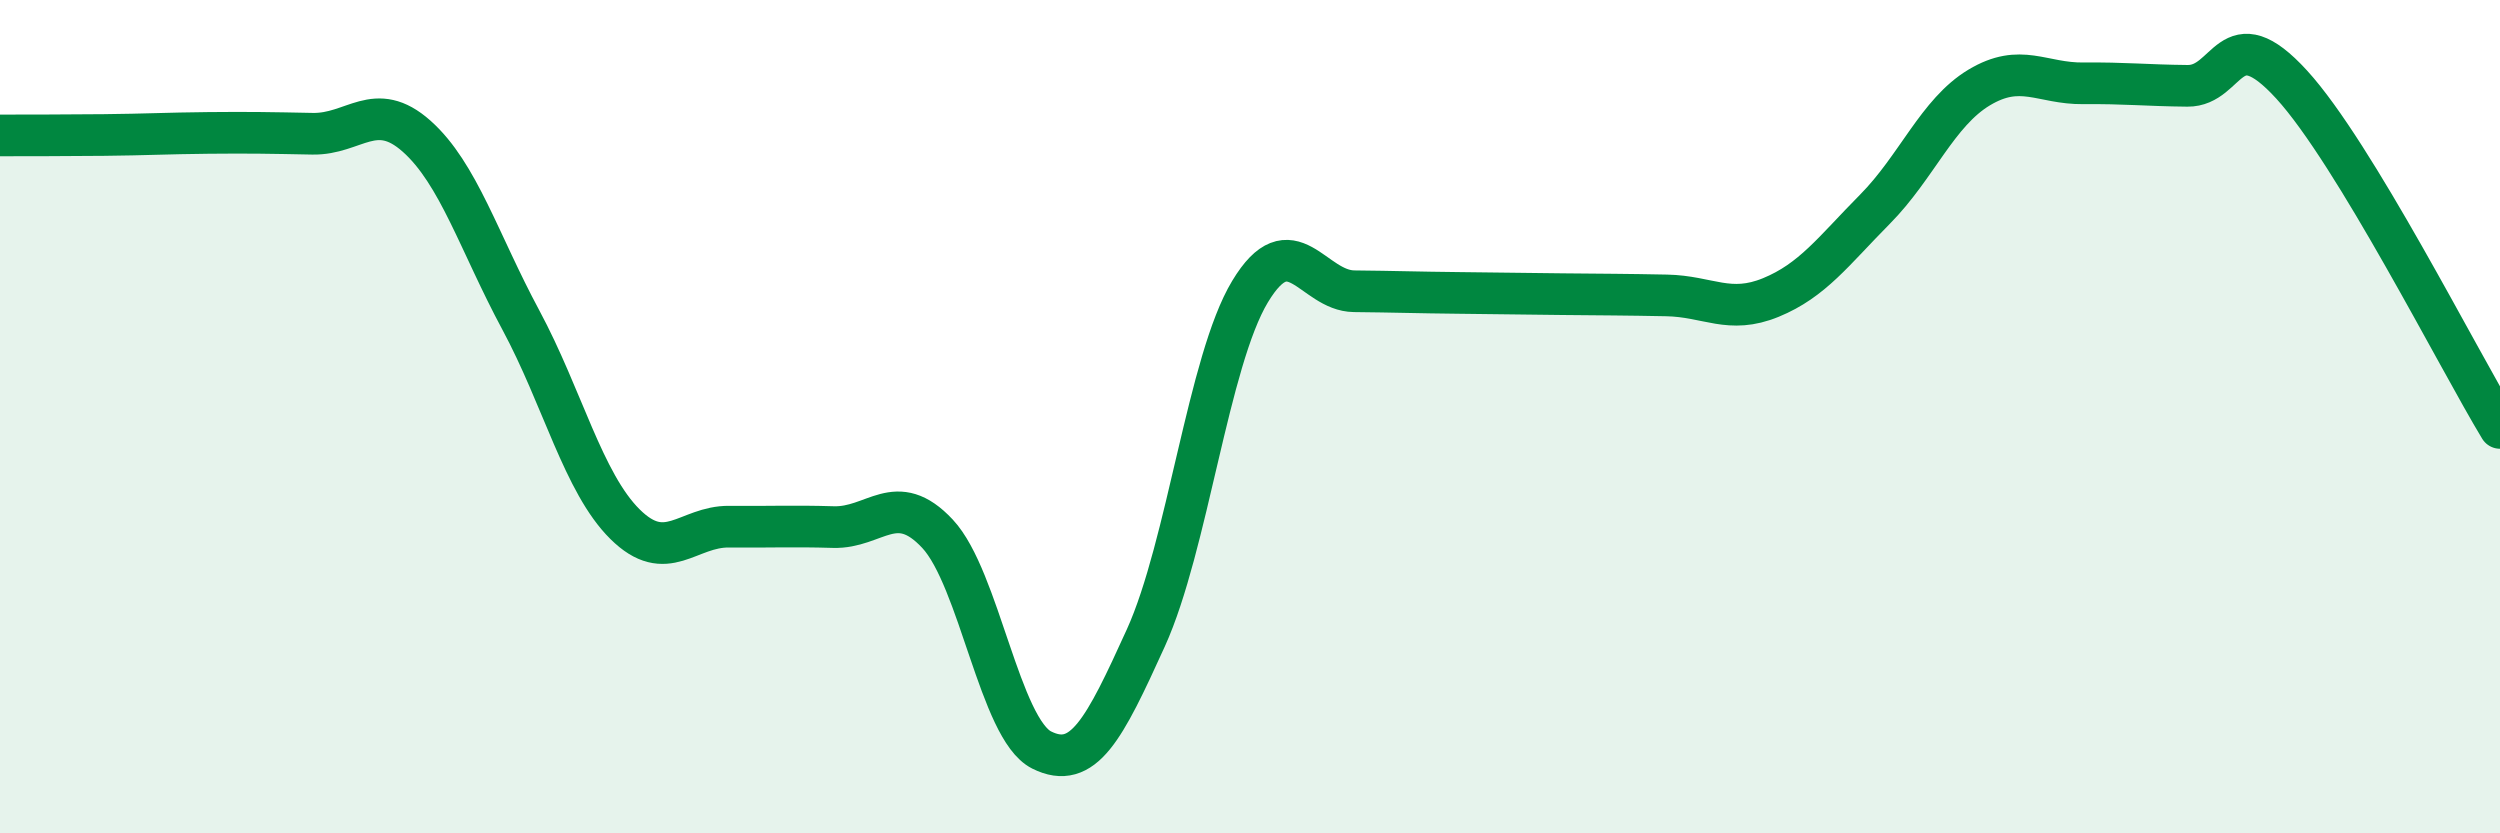
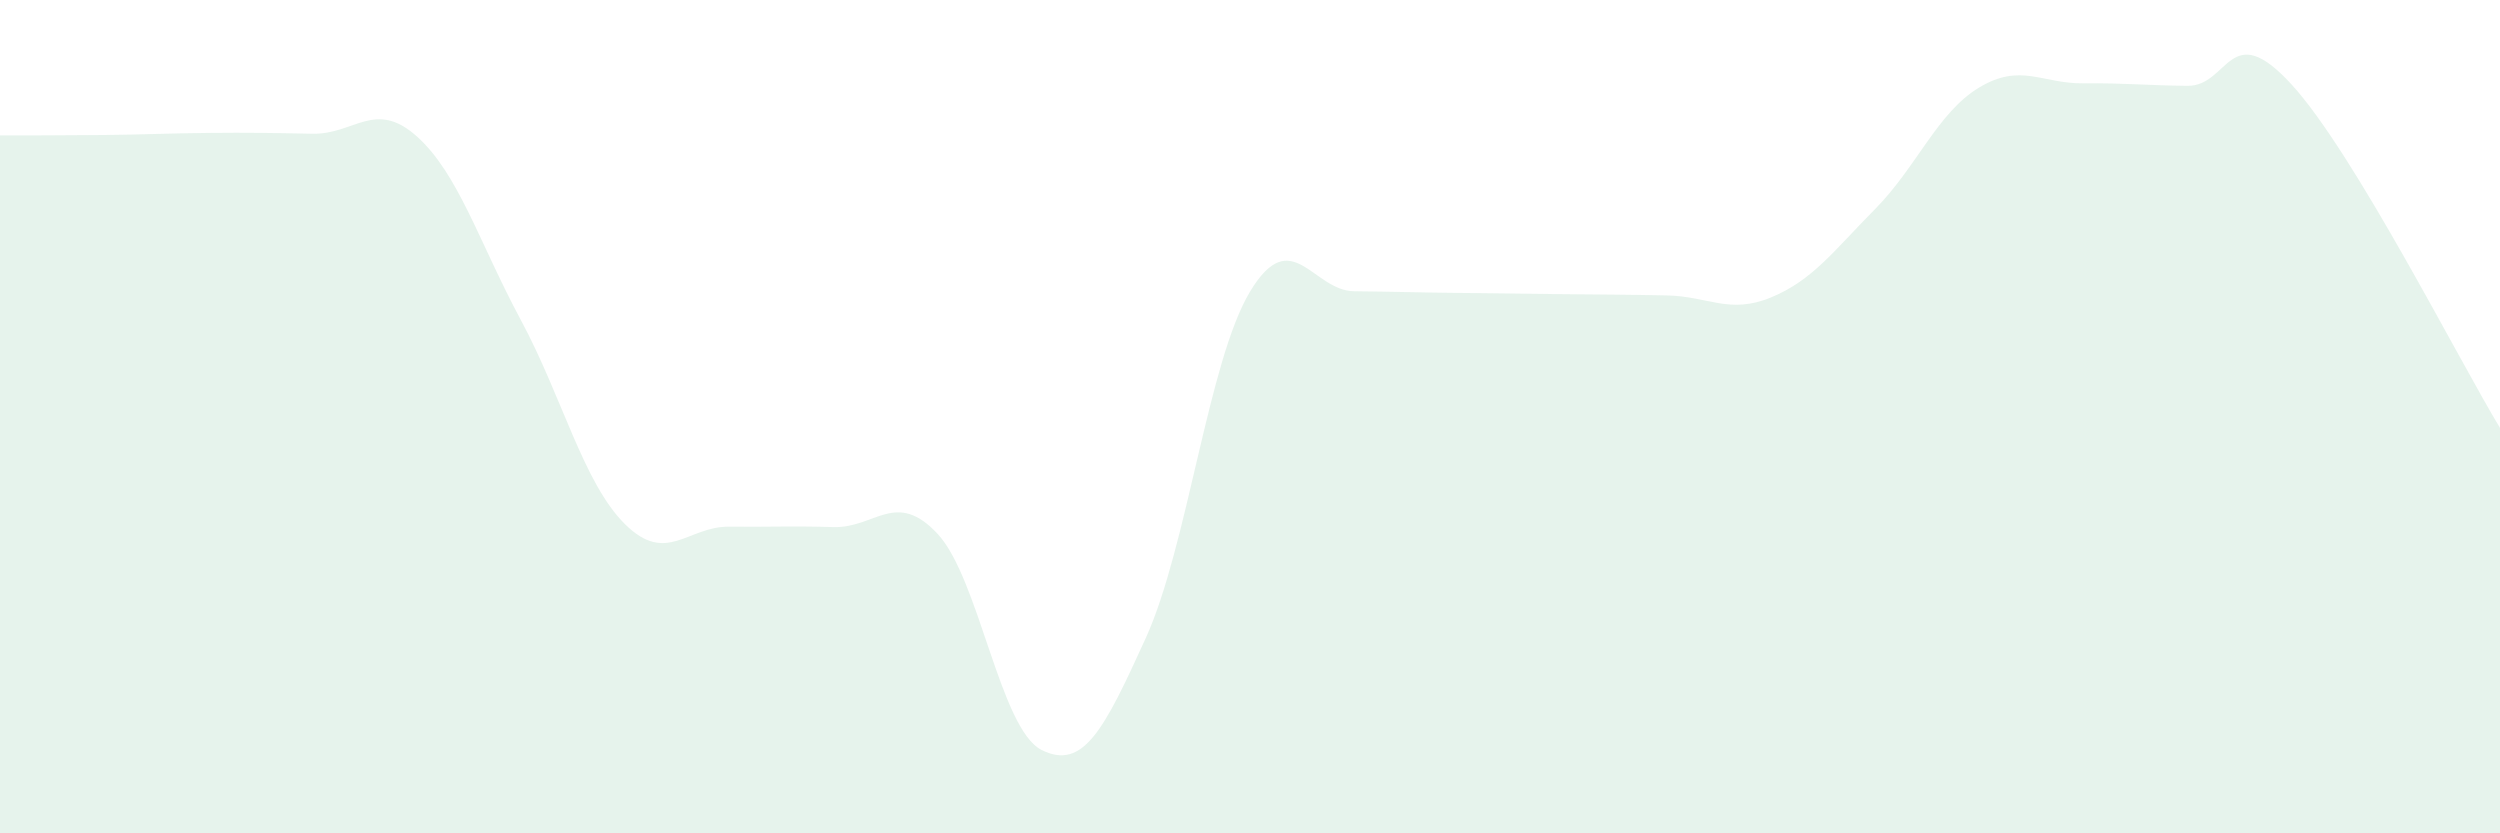
<svg xmlns="http://www.w3.org/2000/svg" width="60" height="20" viewBox="0 0 60 20">
  <path d="M 0,3.25 C 0.5,3.25 1.5,3.25 2.5,3.24 C 3.5,3.23 4,3.2 5,3.19 C 6,3.18 6.5,3.19 7.5,3.21 C 8.5,3.23 9,2.38 10,3.27 C 11,4.16 11.5,5.82 12.5,7.68 C 13.5,9.54 14,11.59 15,12.58 C 16,13.57 16.5,12.63 17.5,12.64 C 18.5,12.65 19,12.62 20,12.65 C 21,12.68 21.5,11.74 22.5,12.81 C 23.5,13.88 24,17.5 25,18 C 26,18.5 26.5,17.51 27.5,15.31 C 28.5,13.11 29,8.66 30,7 C 31,5.34 31.5,6.98 32.5,6.99 C 33.5,7 34,7.02 35,7.03 C 36,7.04 36.5,7.05 37.5,7.06 C 38.5,7.07 39,7.07 40,7.09 C 41,7.11 41.5,7.55 42.5,7.14 C 43.5,6.73 44,6.03 45,5.02 C 46,4.01 46.5,2.7 47.5,2.1 C 48.5,1.5 49,2.01 50,2 C 51,1.99 51.5,2.05 52.5,2.06 C 53.5,2.07 53.5,0.39 55,2.03 C 56.5,3.67 59,8.62 60,10.27L60 20L0 20Z" fill="#008740" opacity="0.1" stroke-linecap="round" stroke-linejoin="round" />
-   <path d="M 0,3.25 C 0.5,3.25 1.5,3.25 2.5,3.24 C 3.5,3.23 4,3.2 5,3.19 C 6,3.18 6.5,3.19 7.5,3.21 C 8.5,3.23 9,2.38 10,3.27 C 11,4.16 11.5,5.82 12.5,7.68 C 13.5,9.54 14,11.59 15,12.58 C 16,13.57 16.5,12.63 17.5,12.64 C 18.5,12.65 19,12.62 20,12.65 C 21,12.68 21.5,11.74 22.5,12.81 C 23.5,13.88 24,17.5 25,18 C 26,18.5 26.5,17.51 27.5,15.31 C 28.5,13.11 29,8.66 30,7 C 31,5.34 31.5,6.98 32.5,6.99 C 33.5,7 34,7.02 35,7.03 C 36,7.04 36.5,7.05 37.5,7.06 C 38.5,7.07 39,7.07 40,7.09 C 41,7.11 41.5,7.55 42.5,7.14 C 43.5,6.73 44,6.03 45,5.02 C 46,4.01 46.5,2.7 47.5,2.1 C 48.5,1.5 49,2.01 50,2 C 51,1.99 51.5,2.05 52.5,2.06 C 53.5,2.07 53.5,0.39 55,2.03 C 56.5,3.67 59,8.62 60,10.27" stroke="#008740" stroke-width="1" fill="none" stroke-linecap="round" stroke-linejoin="round" />
</svg>